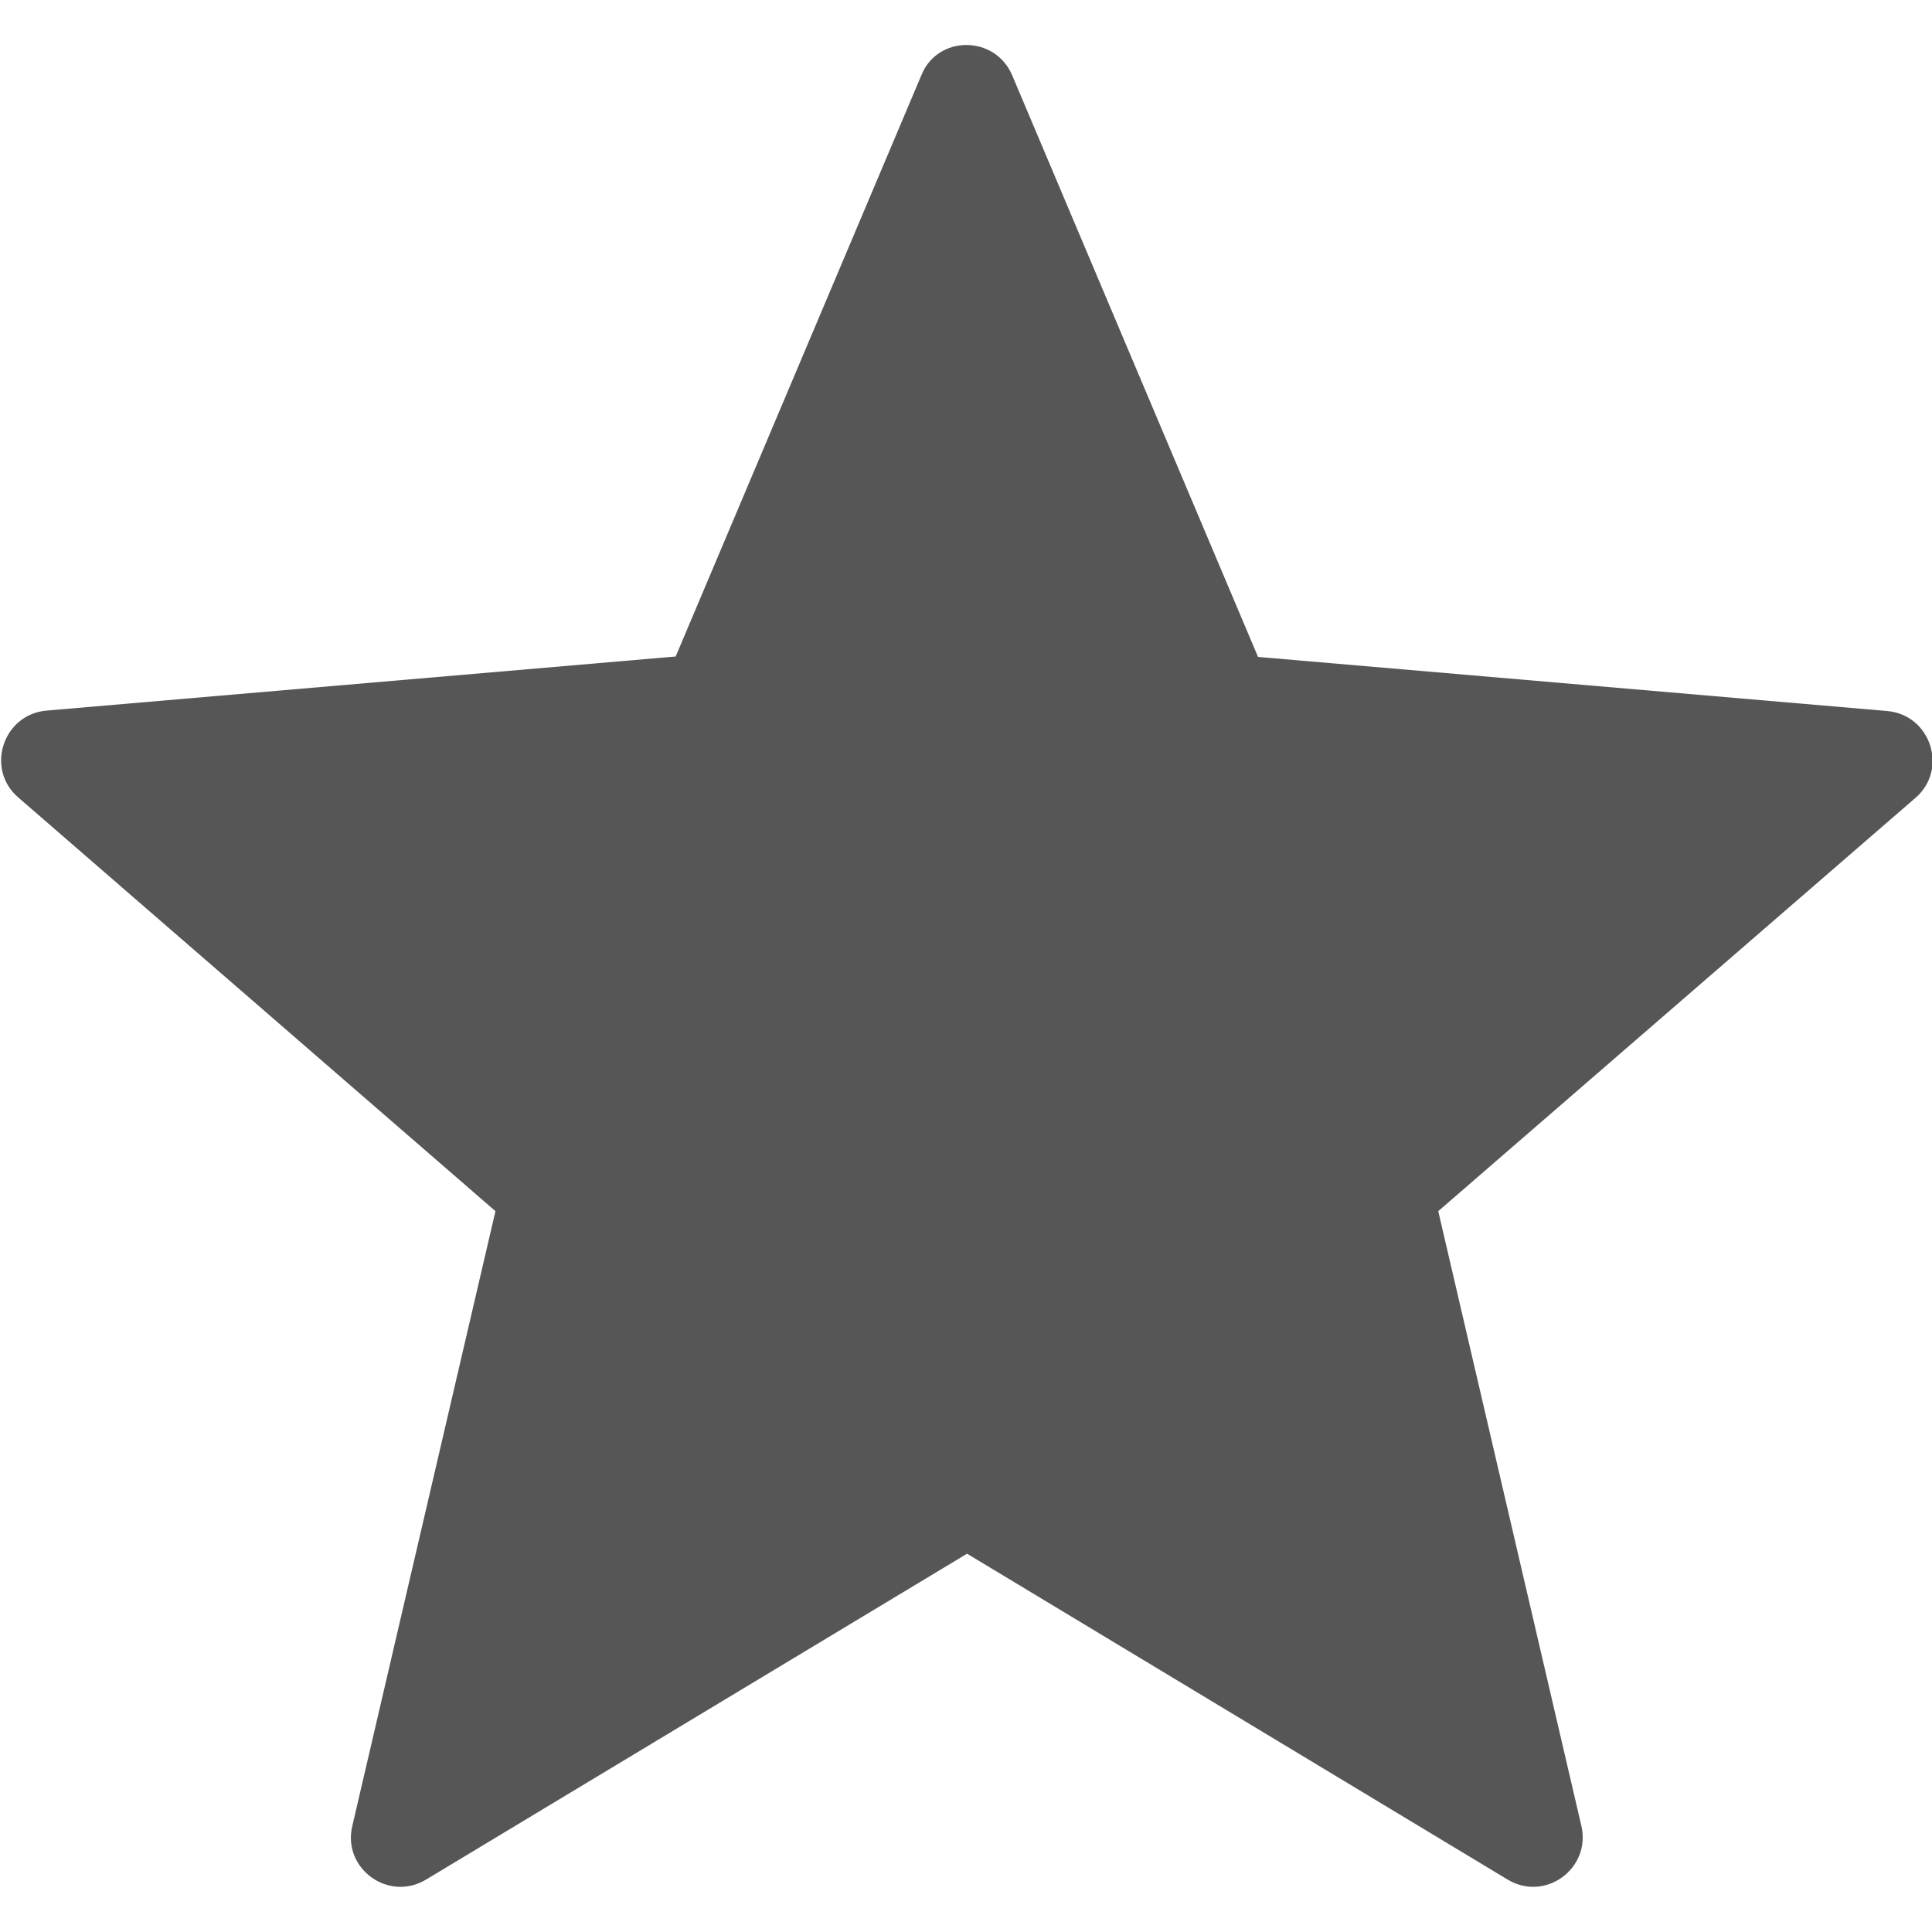
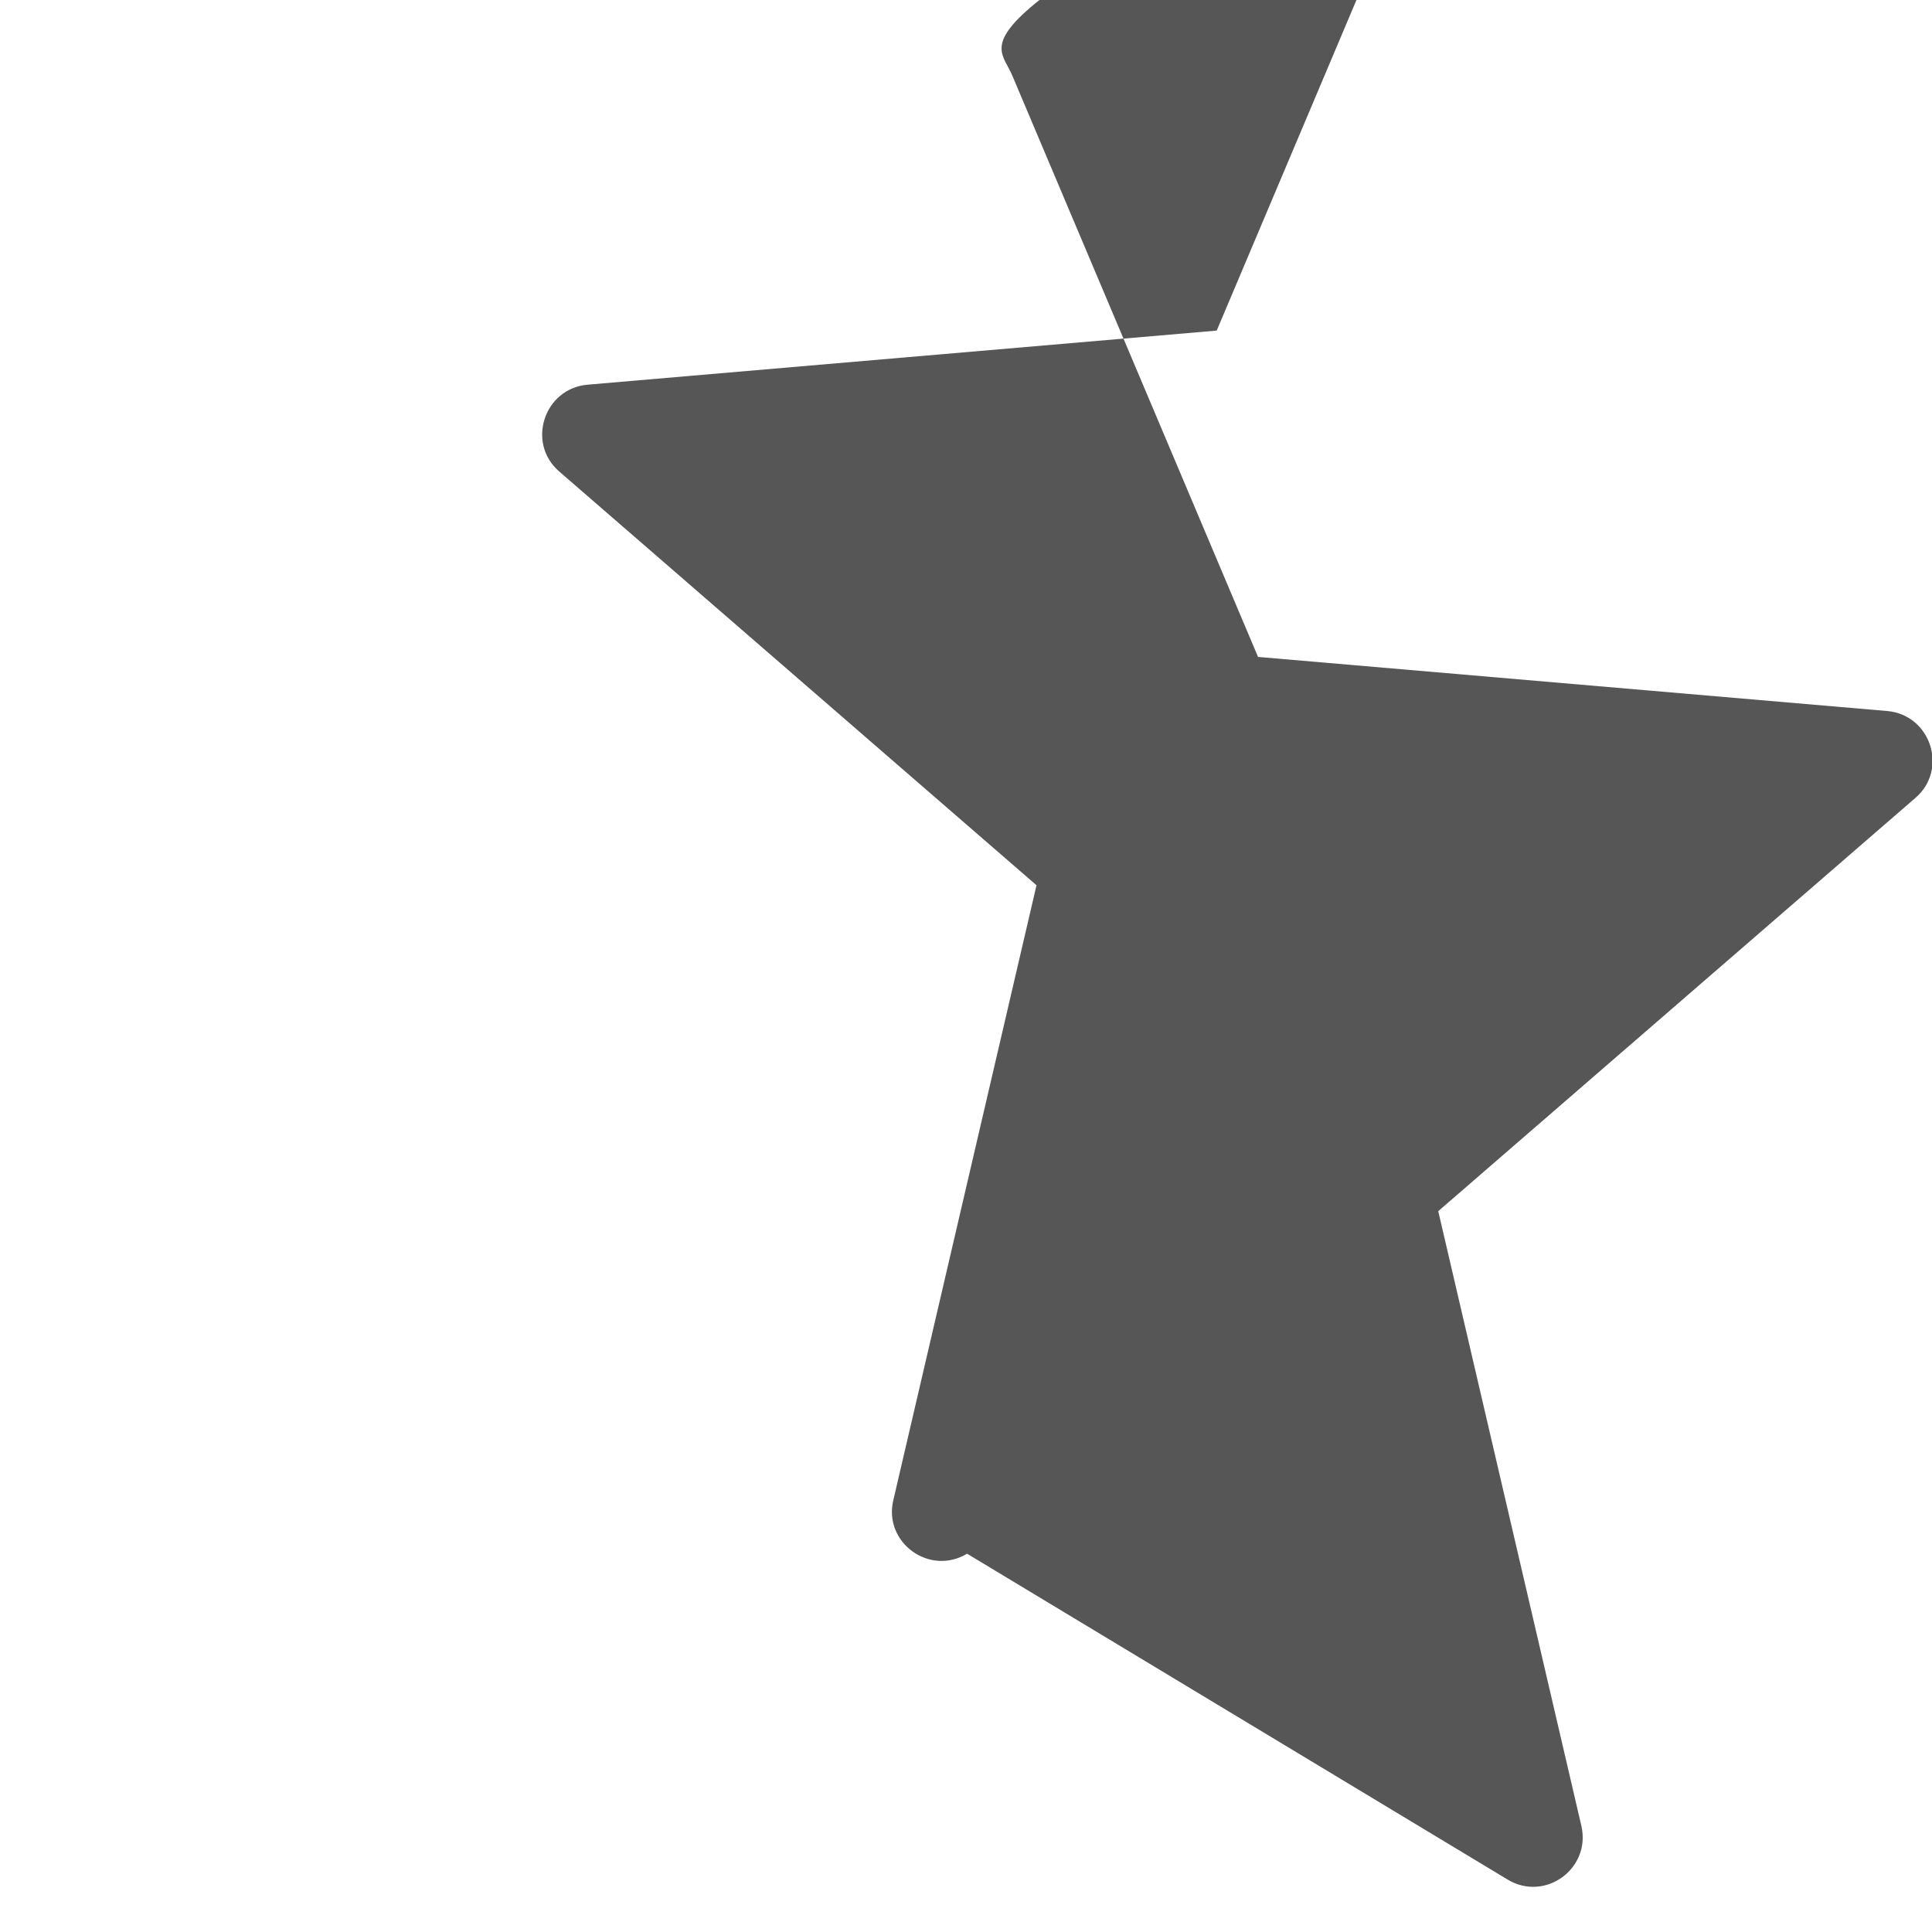
<svg xmlns="http://www.w3.org/2000/svg" version="1.1" id="Ebene_1" x="0px" y="0px" viewBox="0 0 453.5 453.5" style="enable-background:new 0 0 453.5 453.5;" xml:space="preserve">
  <style type="text/css">
	.st0{fill:#575656;}
</style>
  <g>
-     <path class="st0" d="M237.6,17.7l57.7,136.5l147.7,12.7c10.2,0.9,14.4,13.7,6.6,20.4l-112,97l33.6,144.3c2.3,10-8.5,17.9-17.3,12.6   l-126.9-76.5L100,441.2c-8.8,5.3-19.7-2.6-17.3-12.6l33.6-144.3l-112-97.1c-7.8-6.7-3.6-19.5,6.6-20.4l147.7-12.7l57.7-136.5   C220.1,8.2,233.6,8.2,237.6,17.7z" />
+     <path class="st0" d="M237.6,17.7l57.7,136.5l147.7,12.7c10.2,0.9,14.4,13.7,6.6,20.4l-112,97l33.6,144.3c2.3,10-8.5,17.9-17.3,12.6   l-126.9-76.5c-8.8,5.3-19.7-2.6-17.3-12.6l33.6-144.3l-112-97.1c-7.8-6.7-3.6-19.5,6.6-20.4l147.7-12.7l57.7-136.5   C220.1,8.2,233.6,8.2,237.6,17.7z" />
  </g>
</svg>